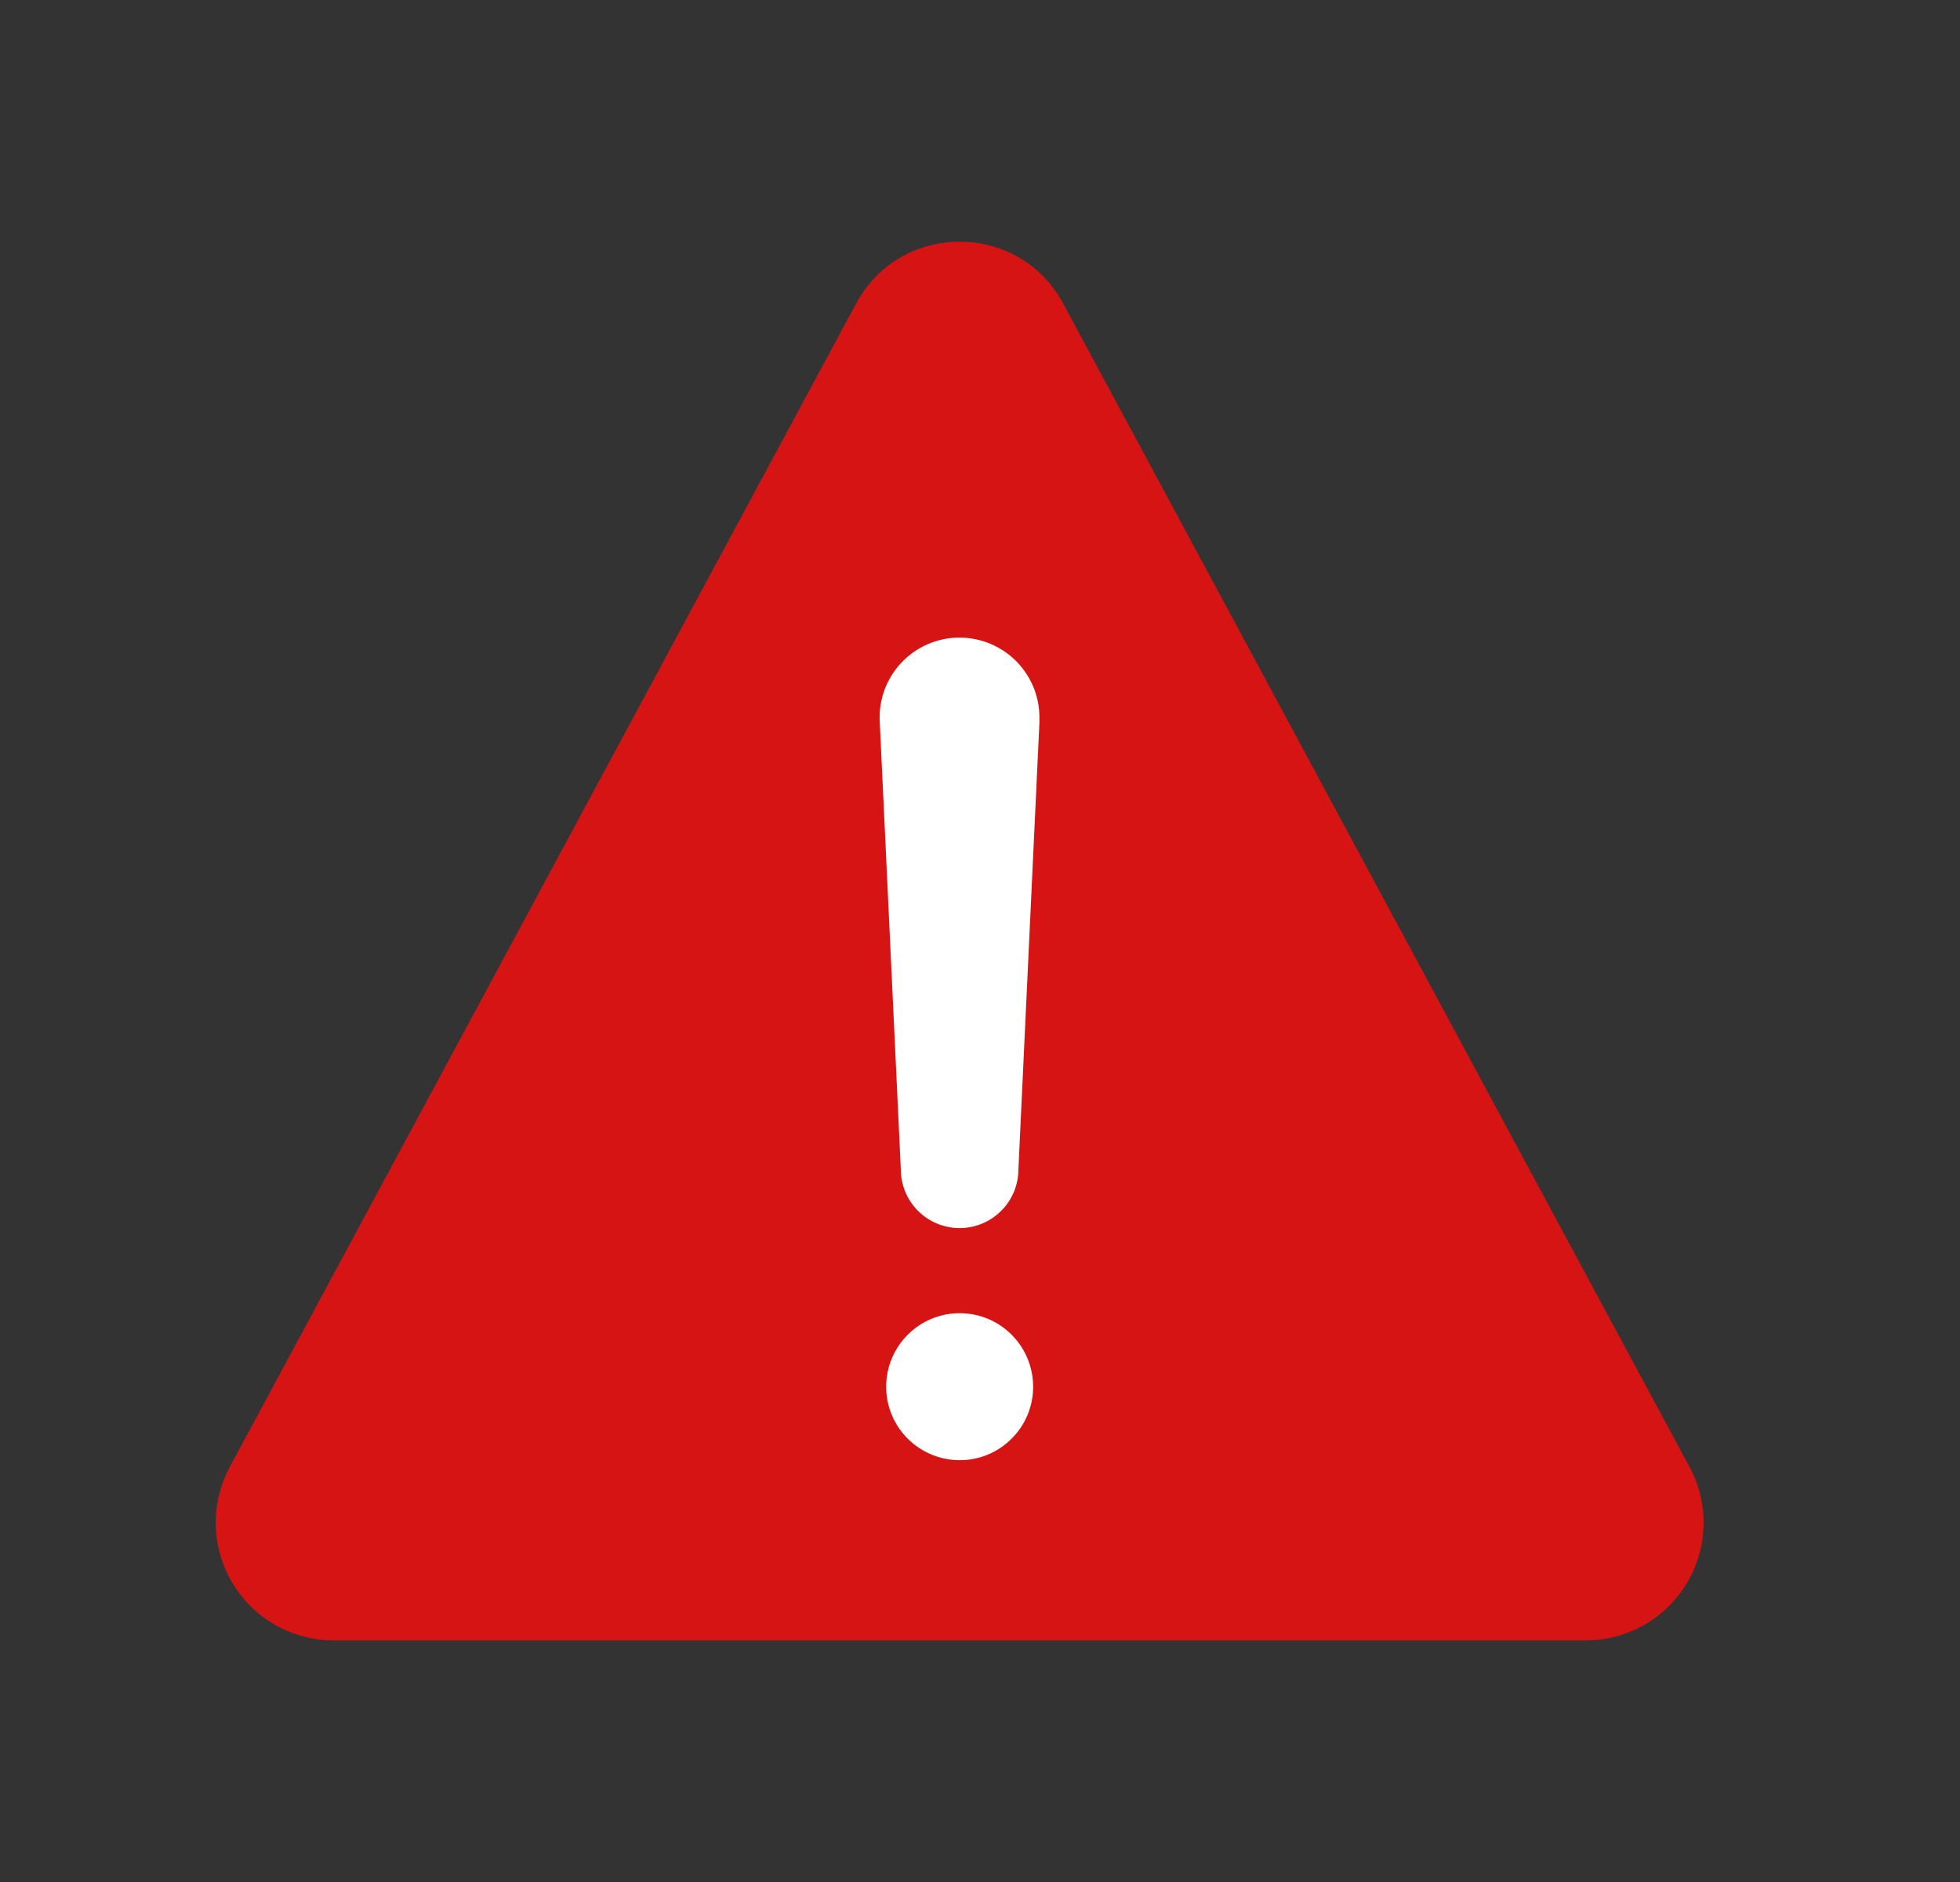
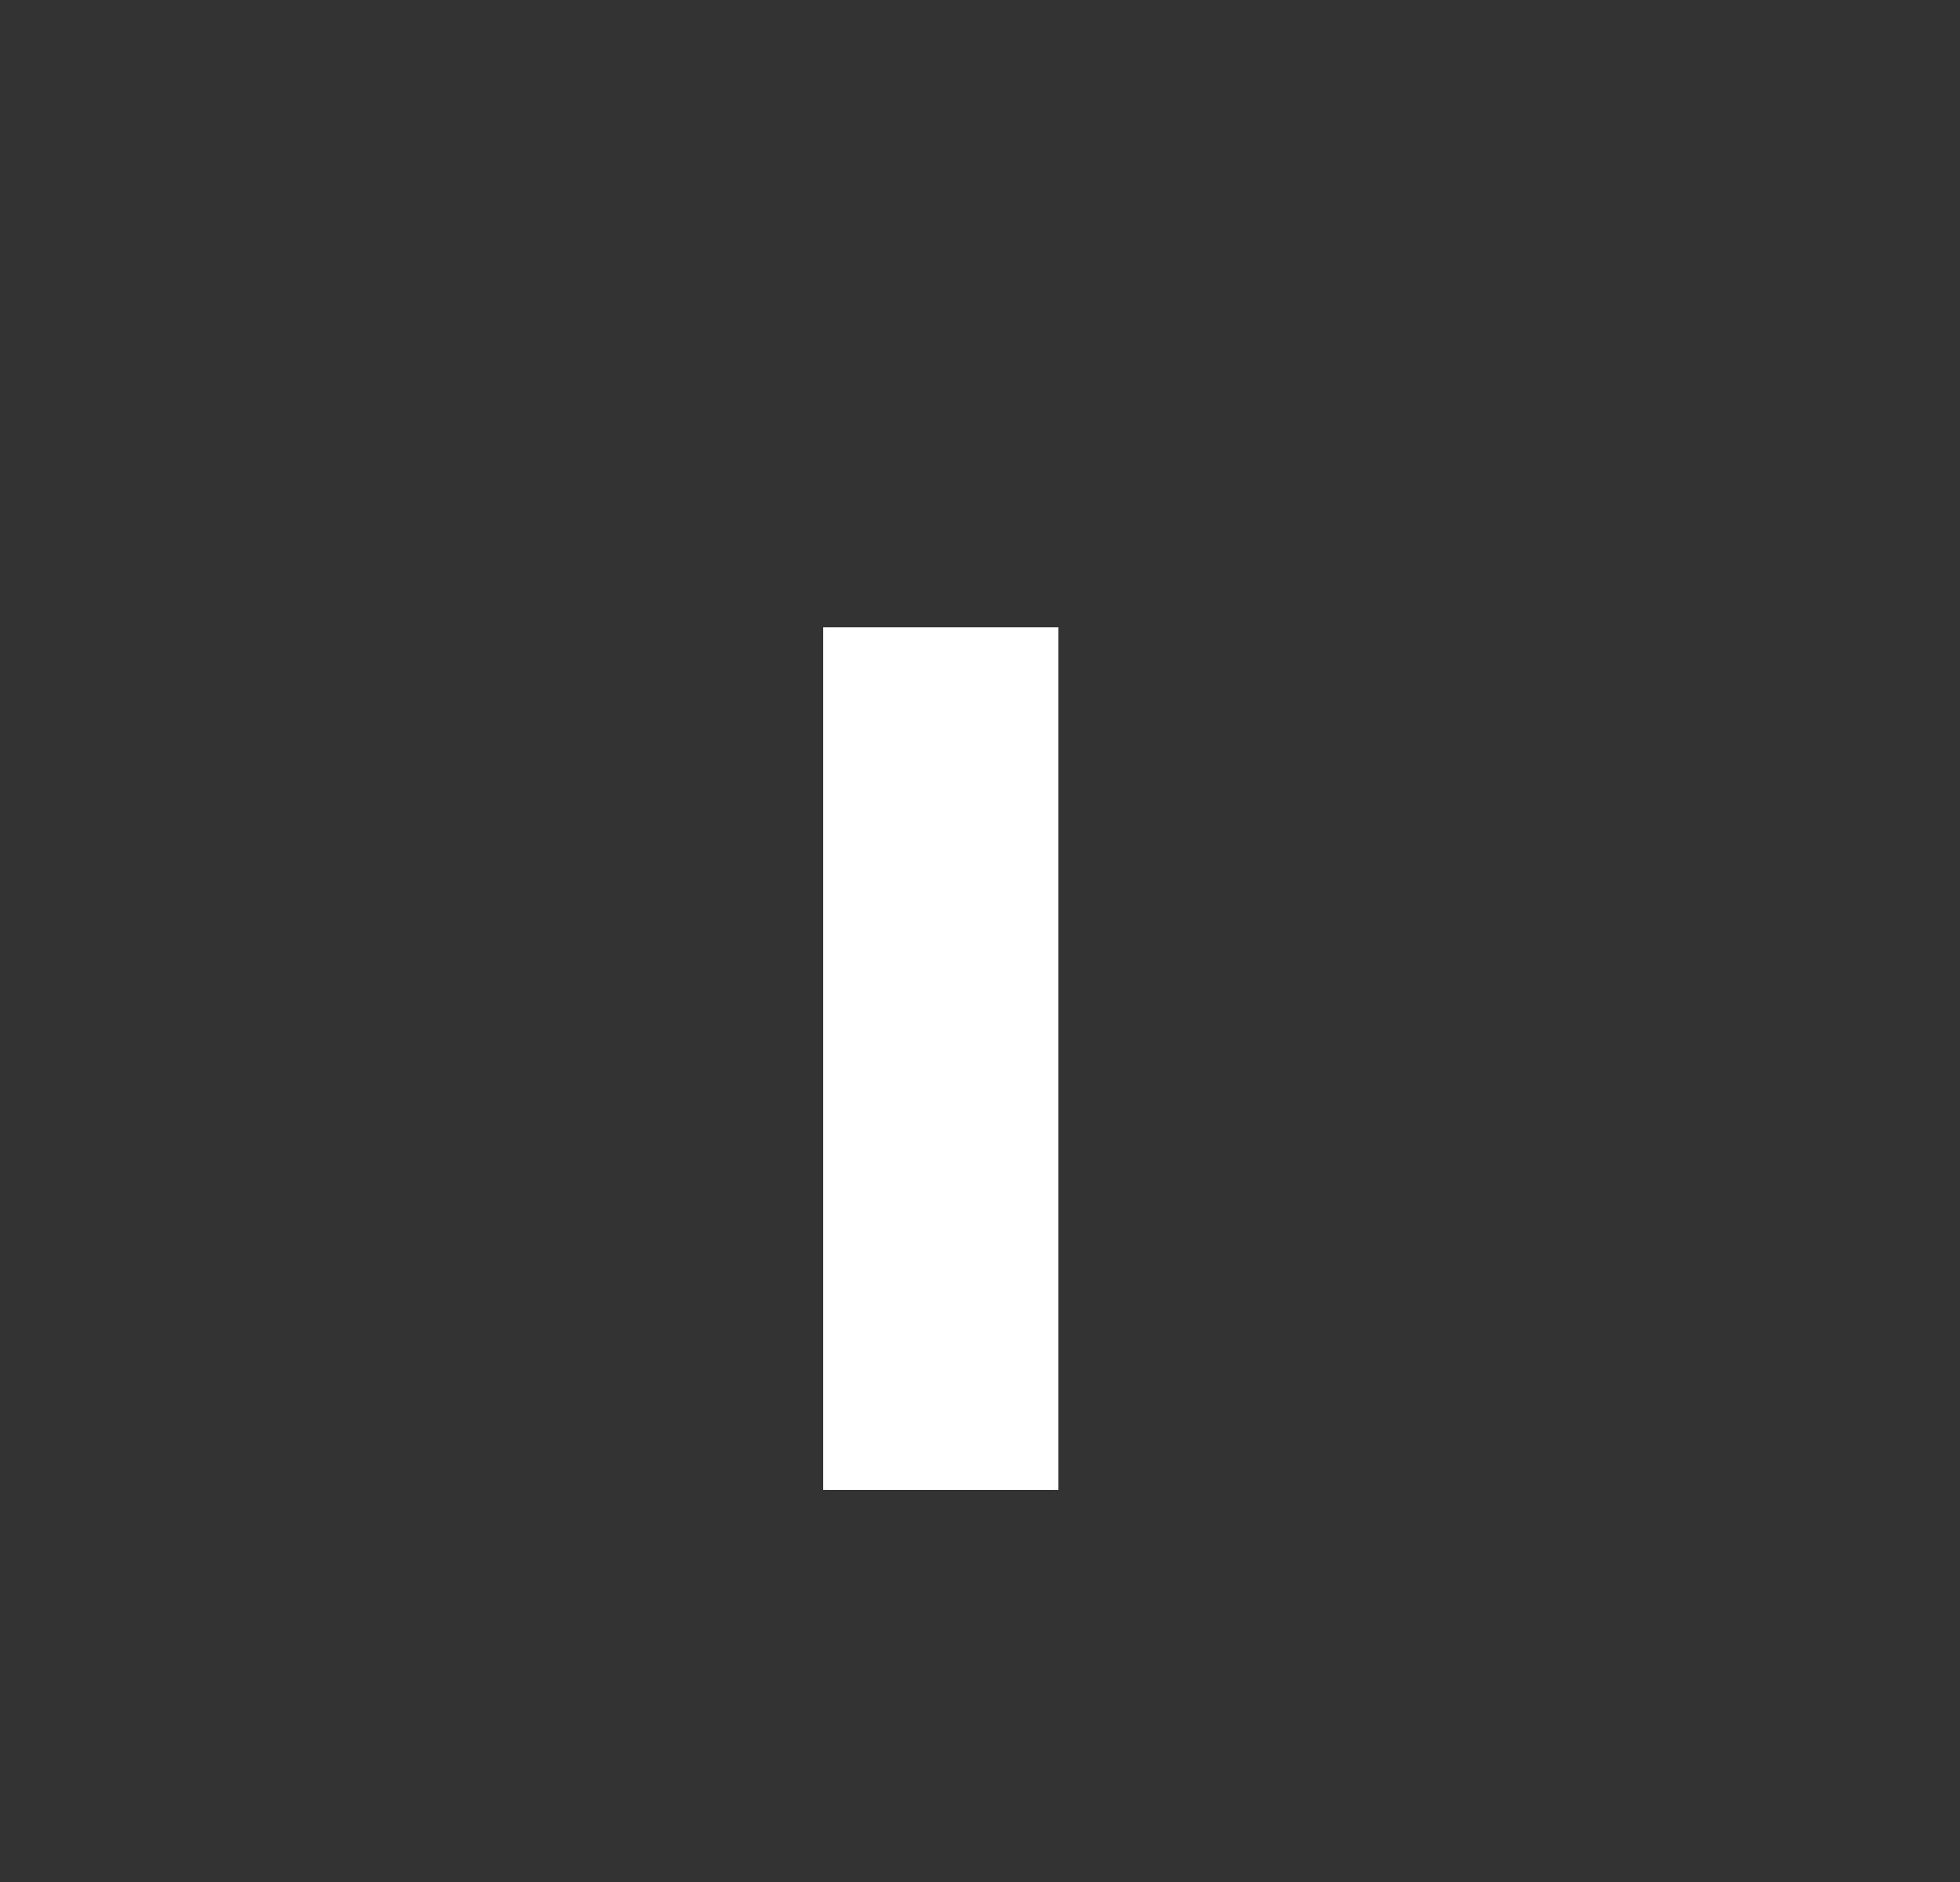
<svg xmlns="http://www.w3.org/2000/svg" width="25" height="24" viewBox="0 0 25 24" fill="none">
  <rect x="0" y="0" width="25" height="24" fill="#333333" stroke="none" />
  <rect x="10.5" y="8" width="3" height="11" fill="white" />
-   <path d="M21.55 18.707L13.561 3.871C12.995 2.819 11.486 2.819 10.92 3.871L2.931 18.707C2.808 18.935 2.747 19.192 2.752 19.451C2.758 19.71 2.831 19.963 2.964 20.186C3.096 20.409 3.285 20.593 3.51 20.722C3.736 20.85 3.99 20.918 4.25 20.918H20.229C20.489 20.918 20.744 20.851 20.969 20.723C21.195 20.595 21.384 20.41 21.517 20.187C21.65 19.964 21.723 19.711 21.729 19.451C21.735 19.192 21.673 18.935 21.55 18.707ZM12.241 18.621C12.055 18.621 11.874 18.566 11.72 18.463C11.566 18.36 11.445 18.214 11.374 18.042C11.303 17.871 11.285 17.683 11.321 17.501C11.357 17.319 11.447 17.152 11.578 17.021C11.709 16.89 11.876 16.8 12.058 16.764C12.24 16.728 12.428 16.747 12.599 16.817C12.771 16.888 12.917 17.009 13.02 17.163C13.123 17.317 13.178 17.498 13.178 17.684C13.178 17.807 13.154 17.929 13.107 18.042C13.06 18.156 12.991 18.259 12.903 18.346C12.816 18.434 12.713 18.503 12.599 18.55C12.486 18.597 12.364 18.621 12.241 18.621ZM13.259 9.192L12.99 14.911C12.99 15.11 12.911 15.301 12.77 15.441C12.629 15.582 12.439 15.661 12.24 15.661C12.041 15.661 11.85 15.582 11.709 15.441C11.569 15.301 11.49 15.11 11.49 14.911L11.221 9.195C11.214 9.058 11.236 8.922 11.284 8.793C11.332 8.665 11.405 8.548 11.499 8.449C11.593 8.35 11.706 8.27 11.831 8.216C11.957 8.161 12.092 8.132 12.228 8.131H12.238C12.376 8.131 12.512 8.159 12.639 8.213C12.765 8.267 12.88 8.346 12.975 8.445C13.07 8.545 13.144 8.662 13.193 8.791C13.241 8.92 13.263 9.057 13.257 9.195L13.259 9.192Z" fill="#D71414" />
</svg>